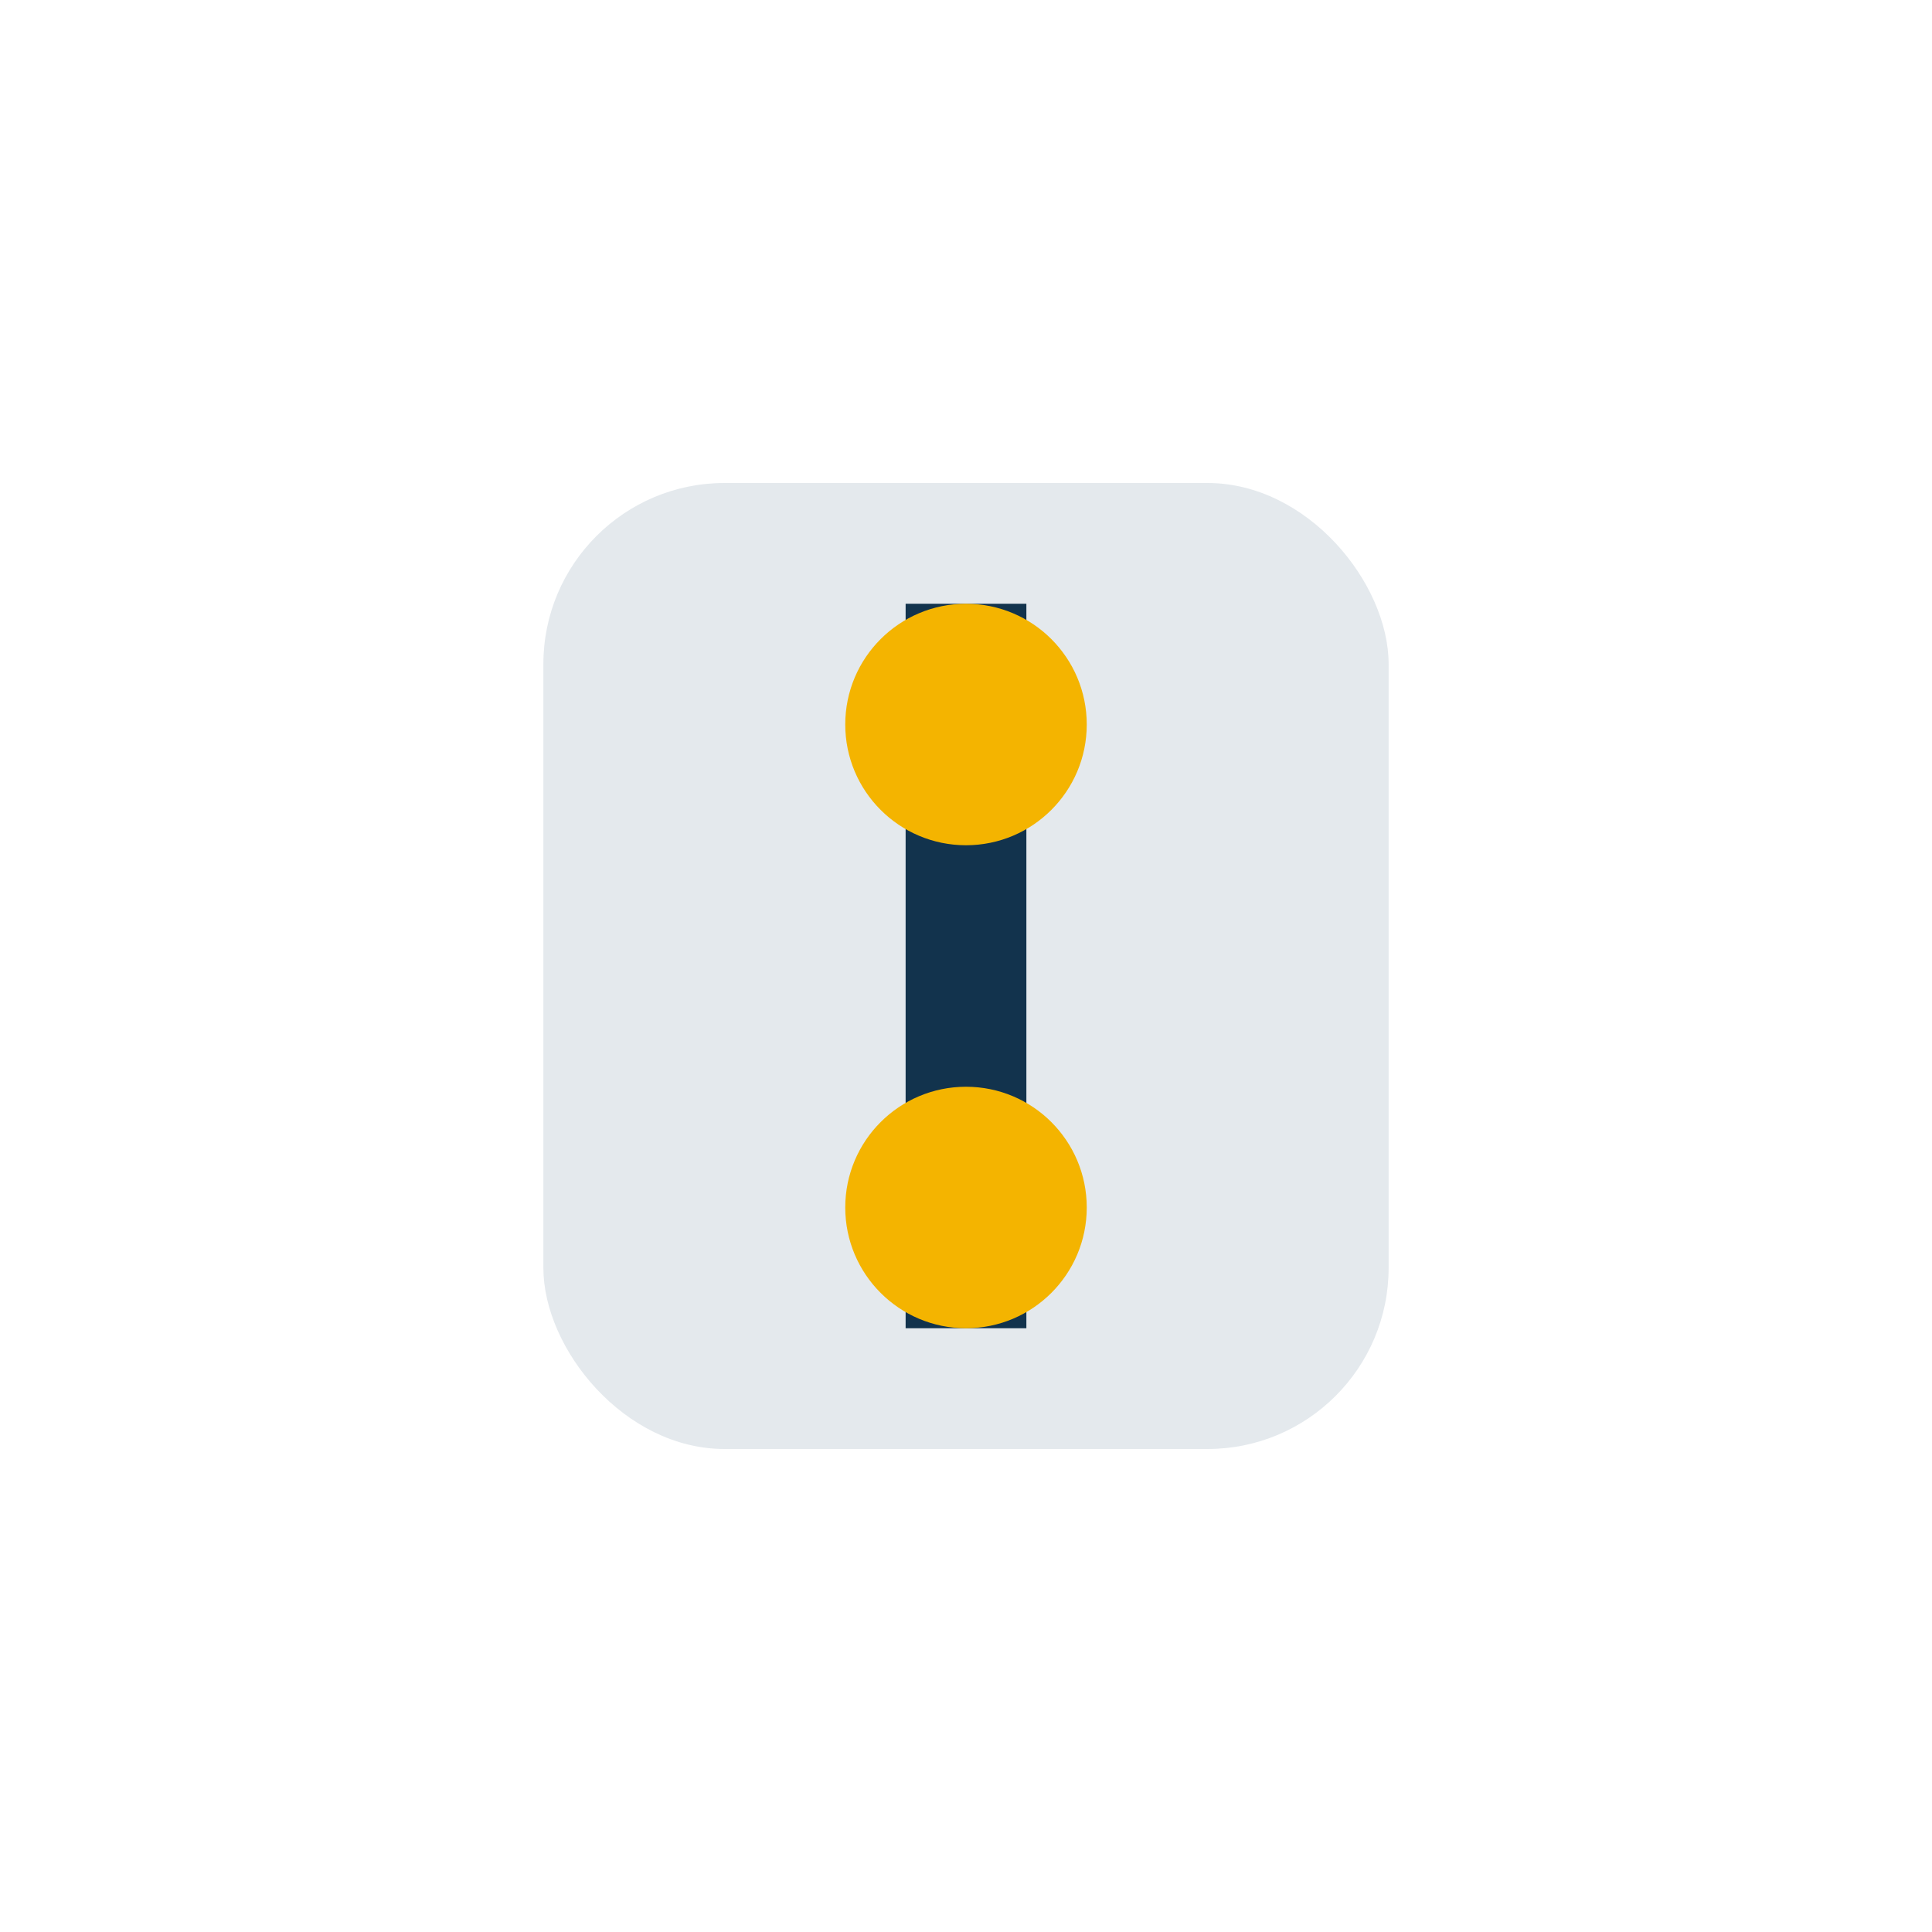
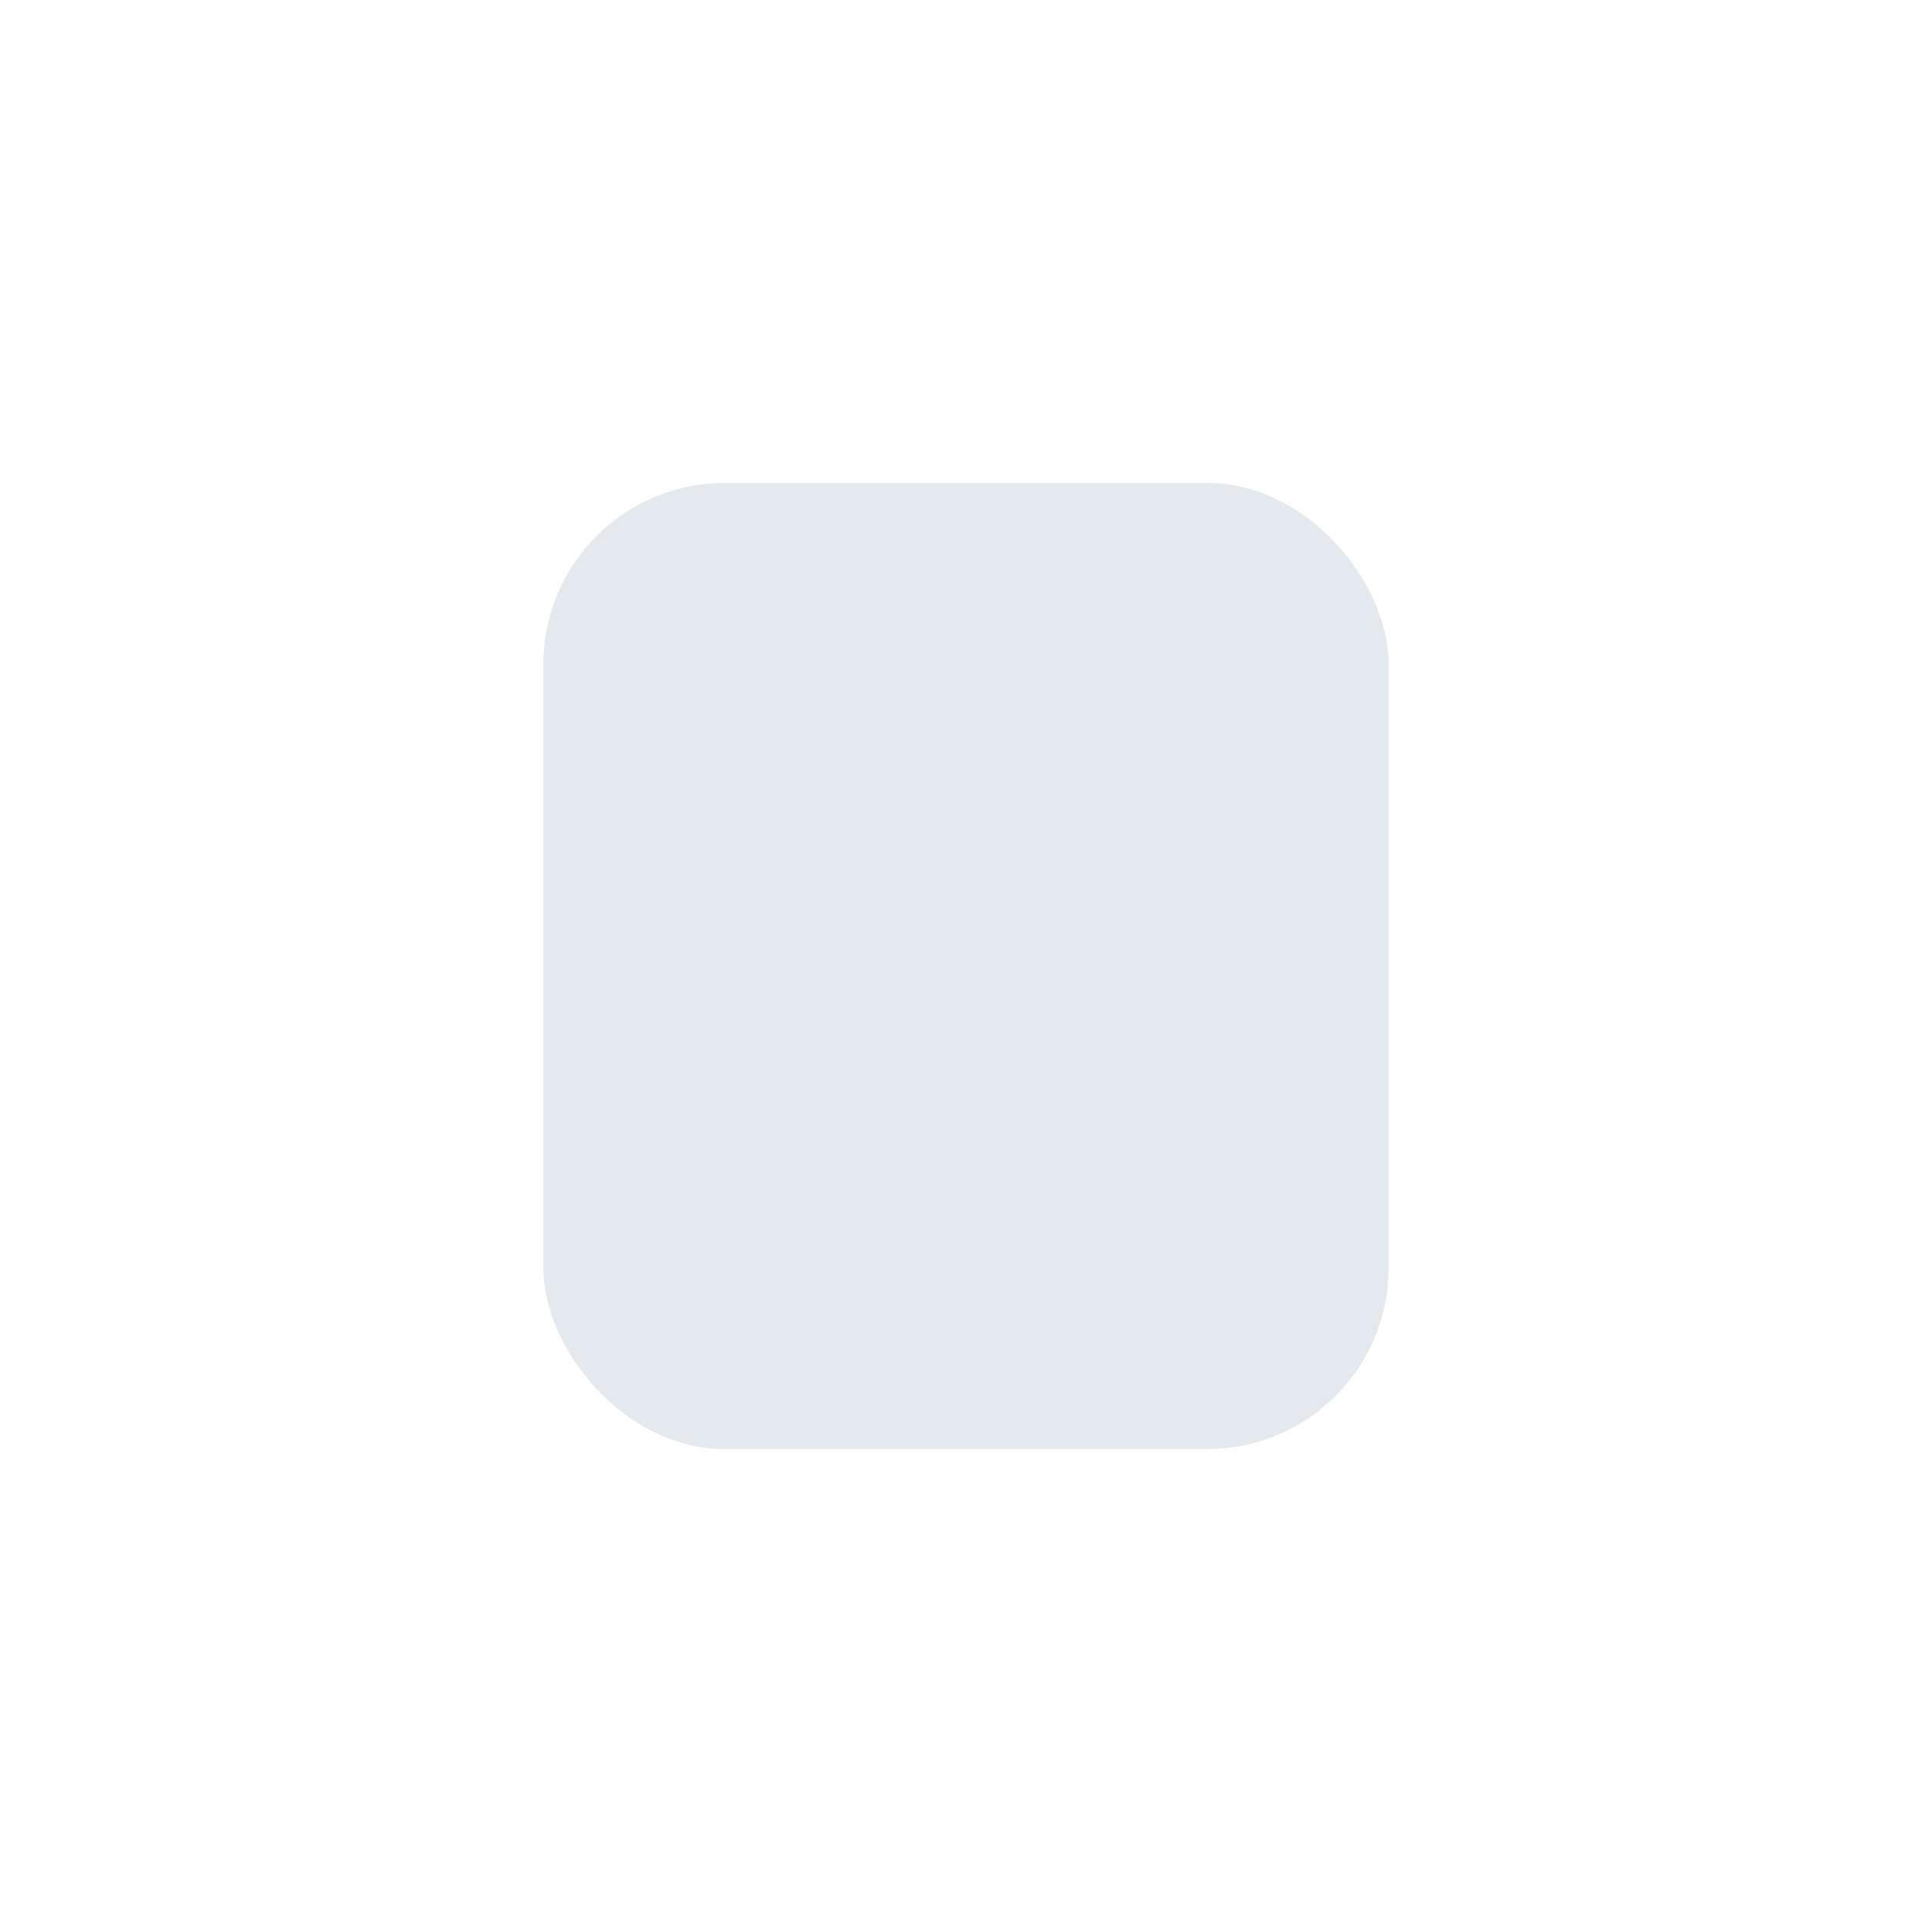
<svg xmlns="http://www.w3.org/2000/svg" width="32" height="32" viewBox="0 0 32 32">
  <rect x="9" y="8" width="14" height="16" rx="3" fill="#E4E9ED" />
-   <path d="M16 10v12" stroke="#12334D" stroke-width="2" />
-   <circle cx="16" cy="20" r="2" fill="#F4B400" />
-   <circle cx="16" cy="12" r="2" fill="#F4B400" />
</svg>